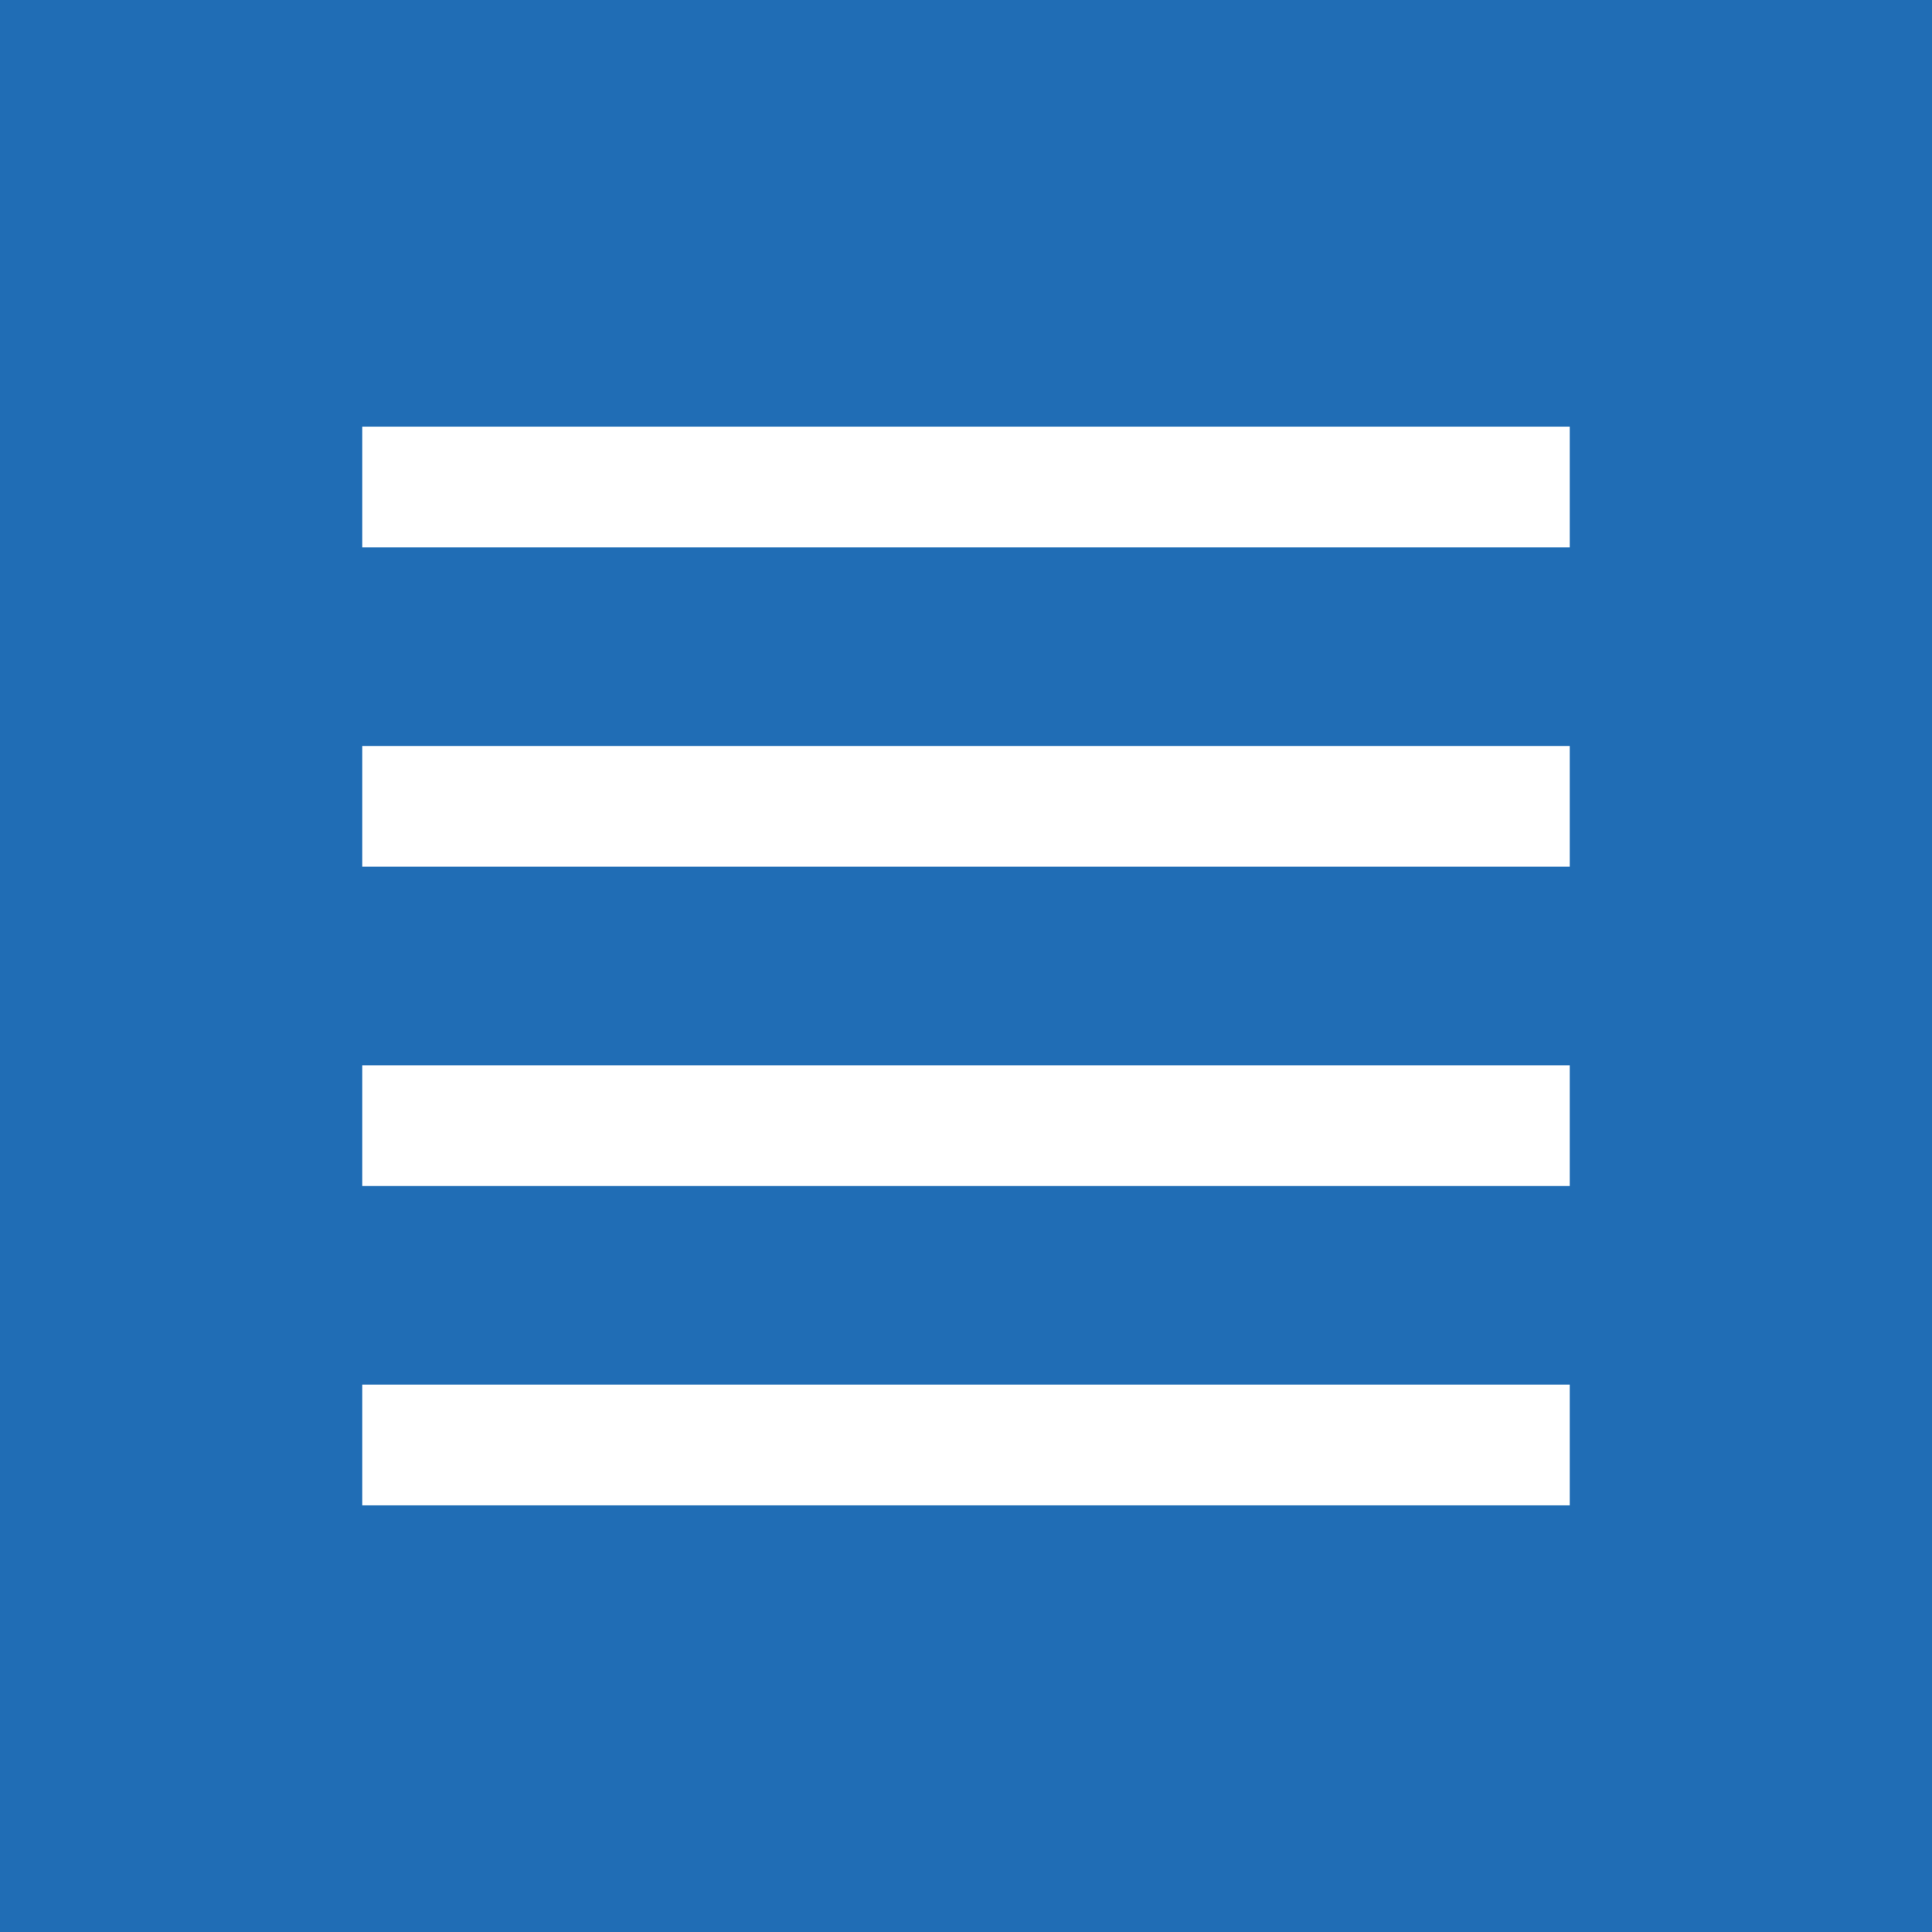
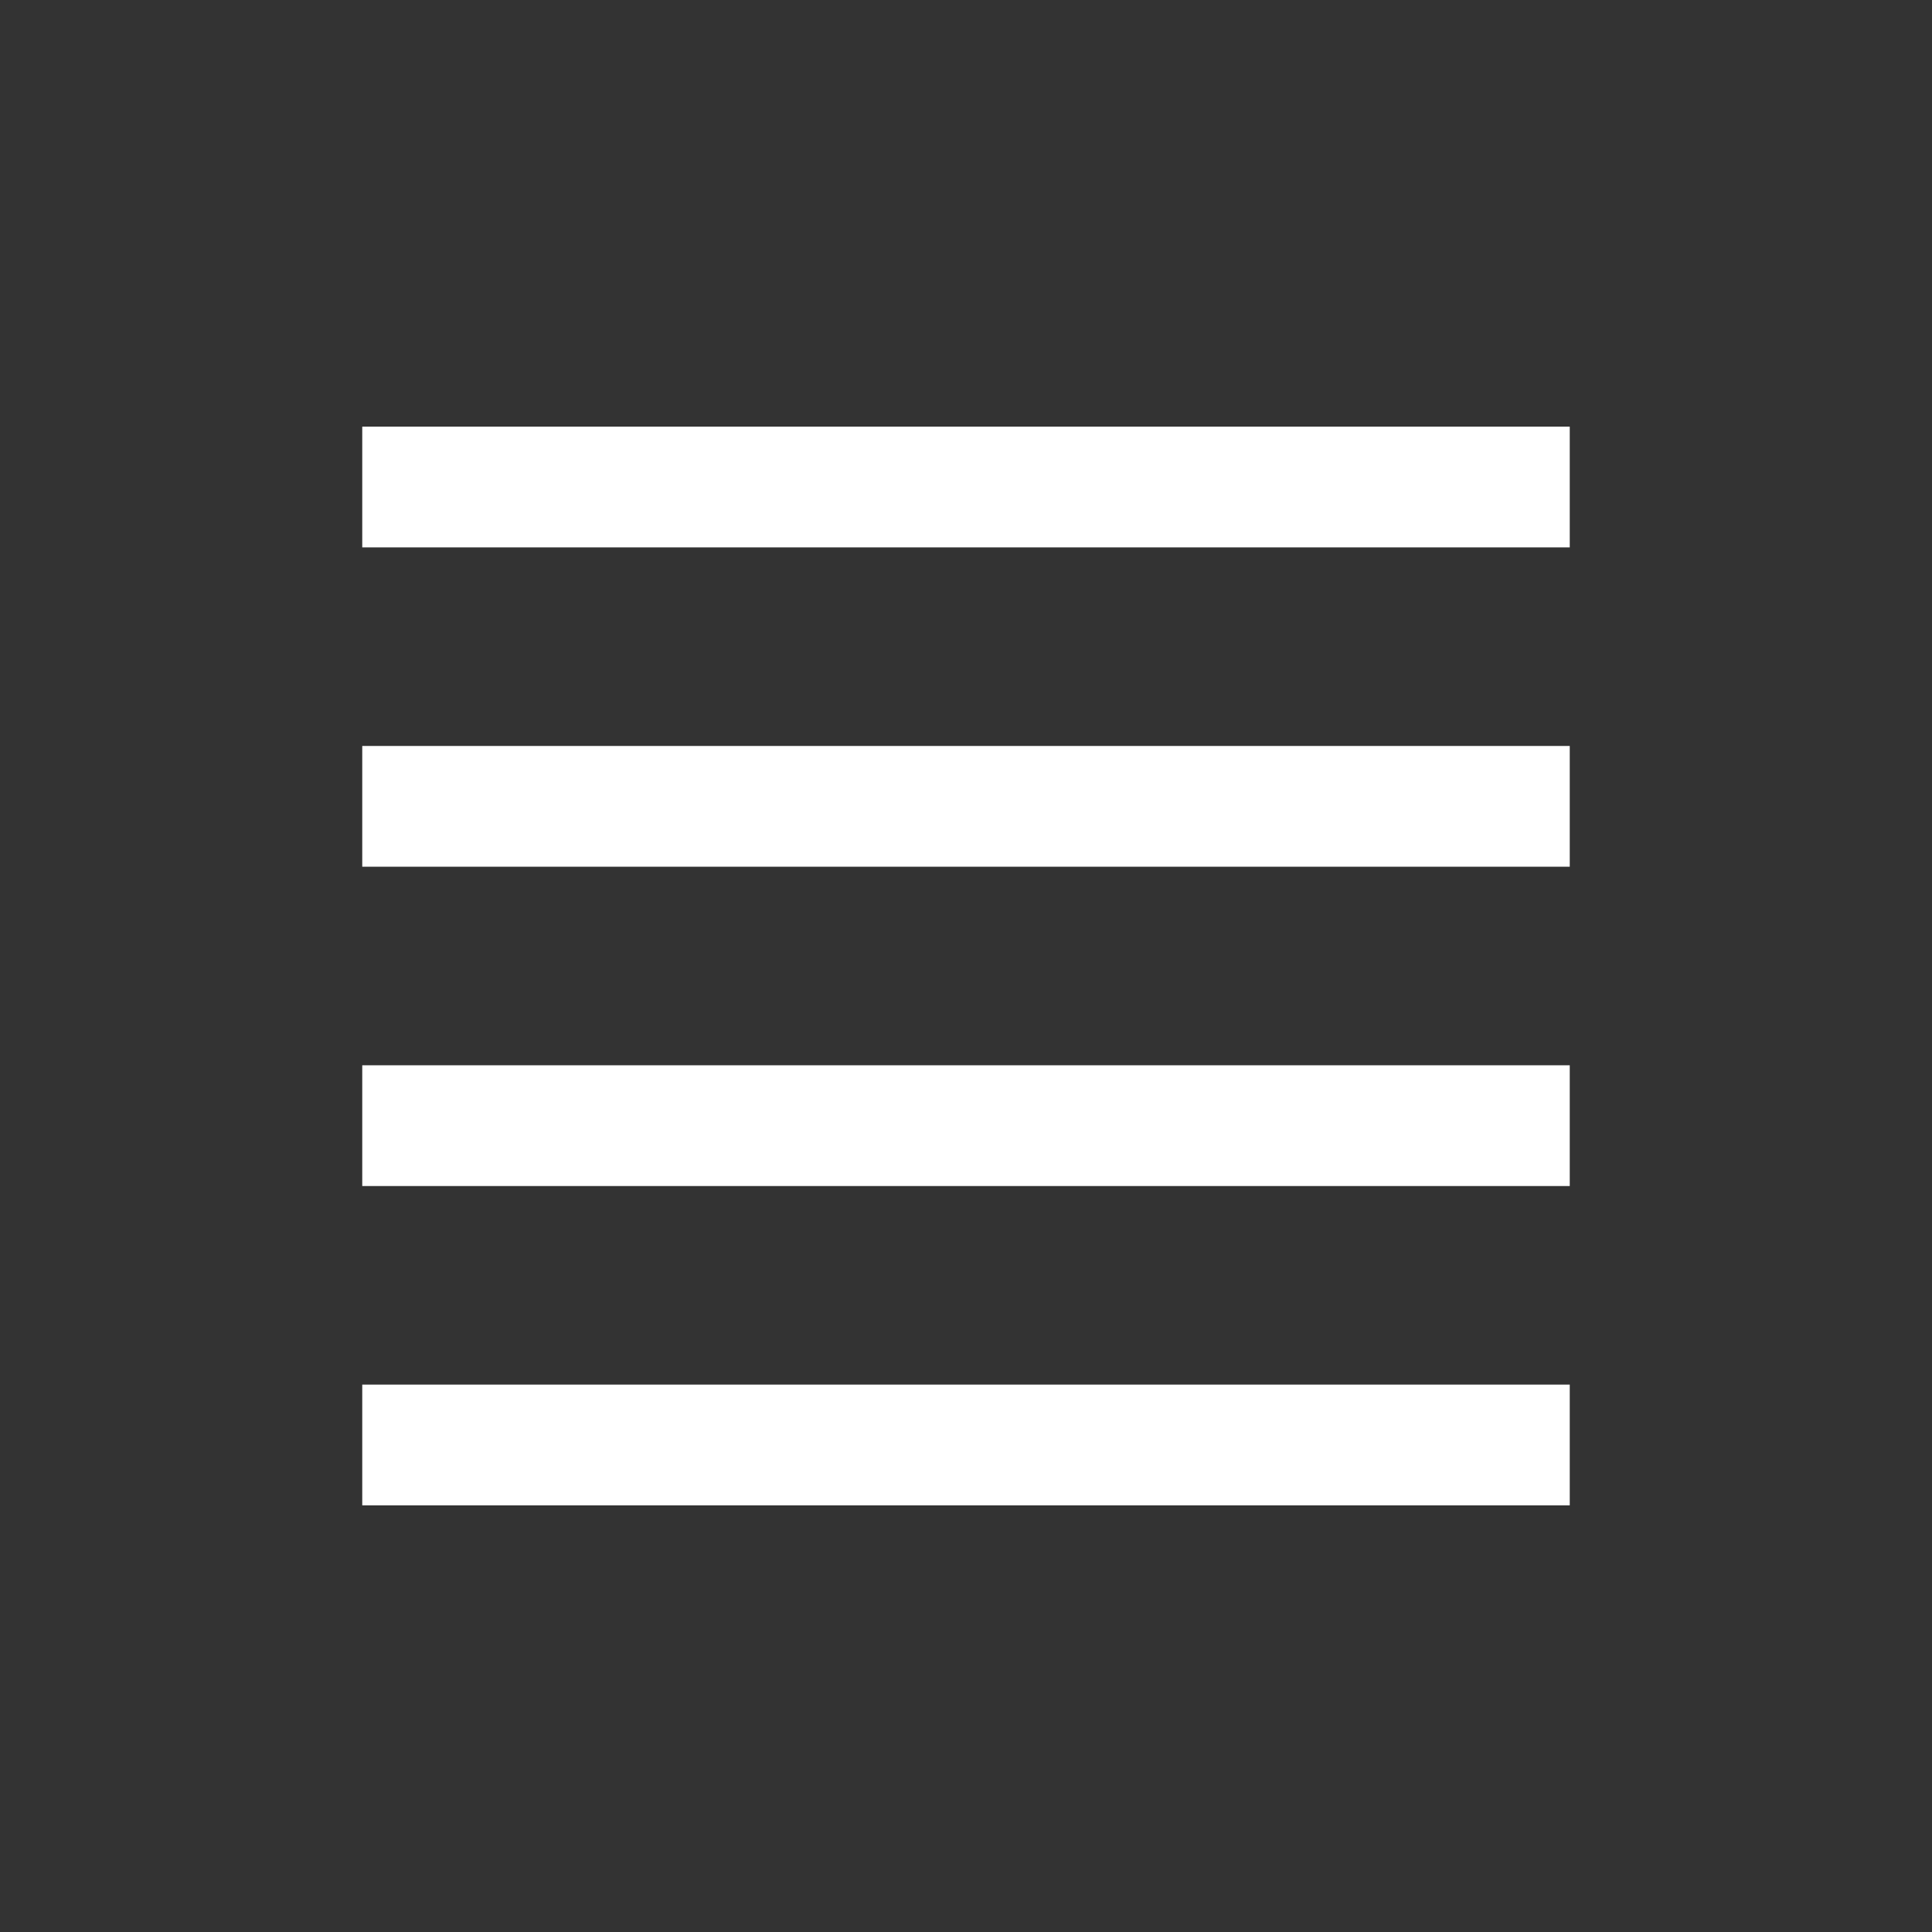
<svg xmlns="http://www.w3.org/2000/svg" id="Laag_1" version="1.1" viewBox="0 0 72 72">
  <rect x="0" y="0" width="72" height="72" fill="#333333" stroke="none" />
  <defs>
    <style>
      .st0 {
        fill: #fff;
      }

      .st0, .st1 {
        fill-rule: evenodd;
      }

      .st1 {
        fill: #206db5;
      }
    </style>
  </defs>
-   <polygon class="st1" points="0 0 0 72 72 72 72 0 0 0 0 0" />
  <path class="st0" d="M58.5,15.9v4.5H13.5v-4.5h45ZM58.5,51.6v4.5H13.5v-4.5h45ZM58.5,39.7v4.5H13.5v-4.5h45ZM58.5,27.8v4.5H13.5v-4.5h45Z" />
</svg>